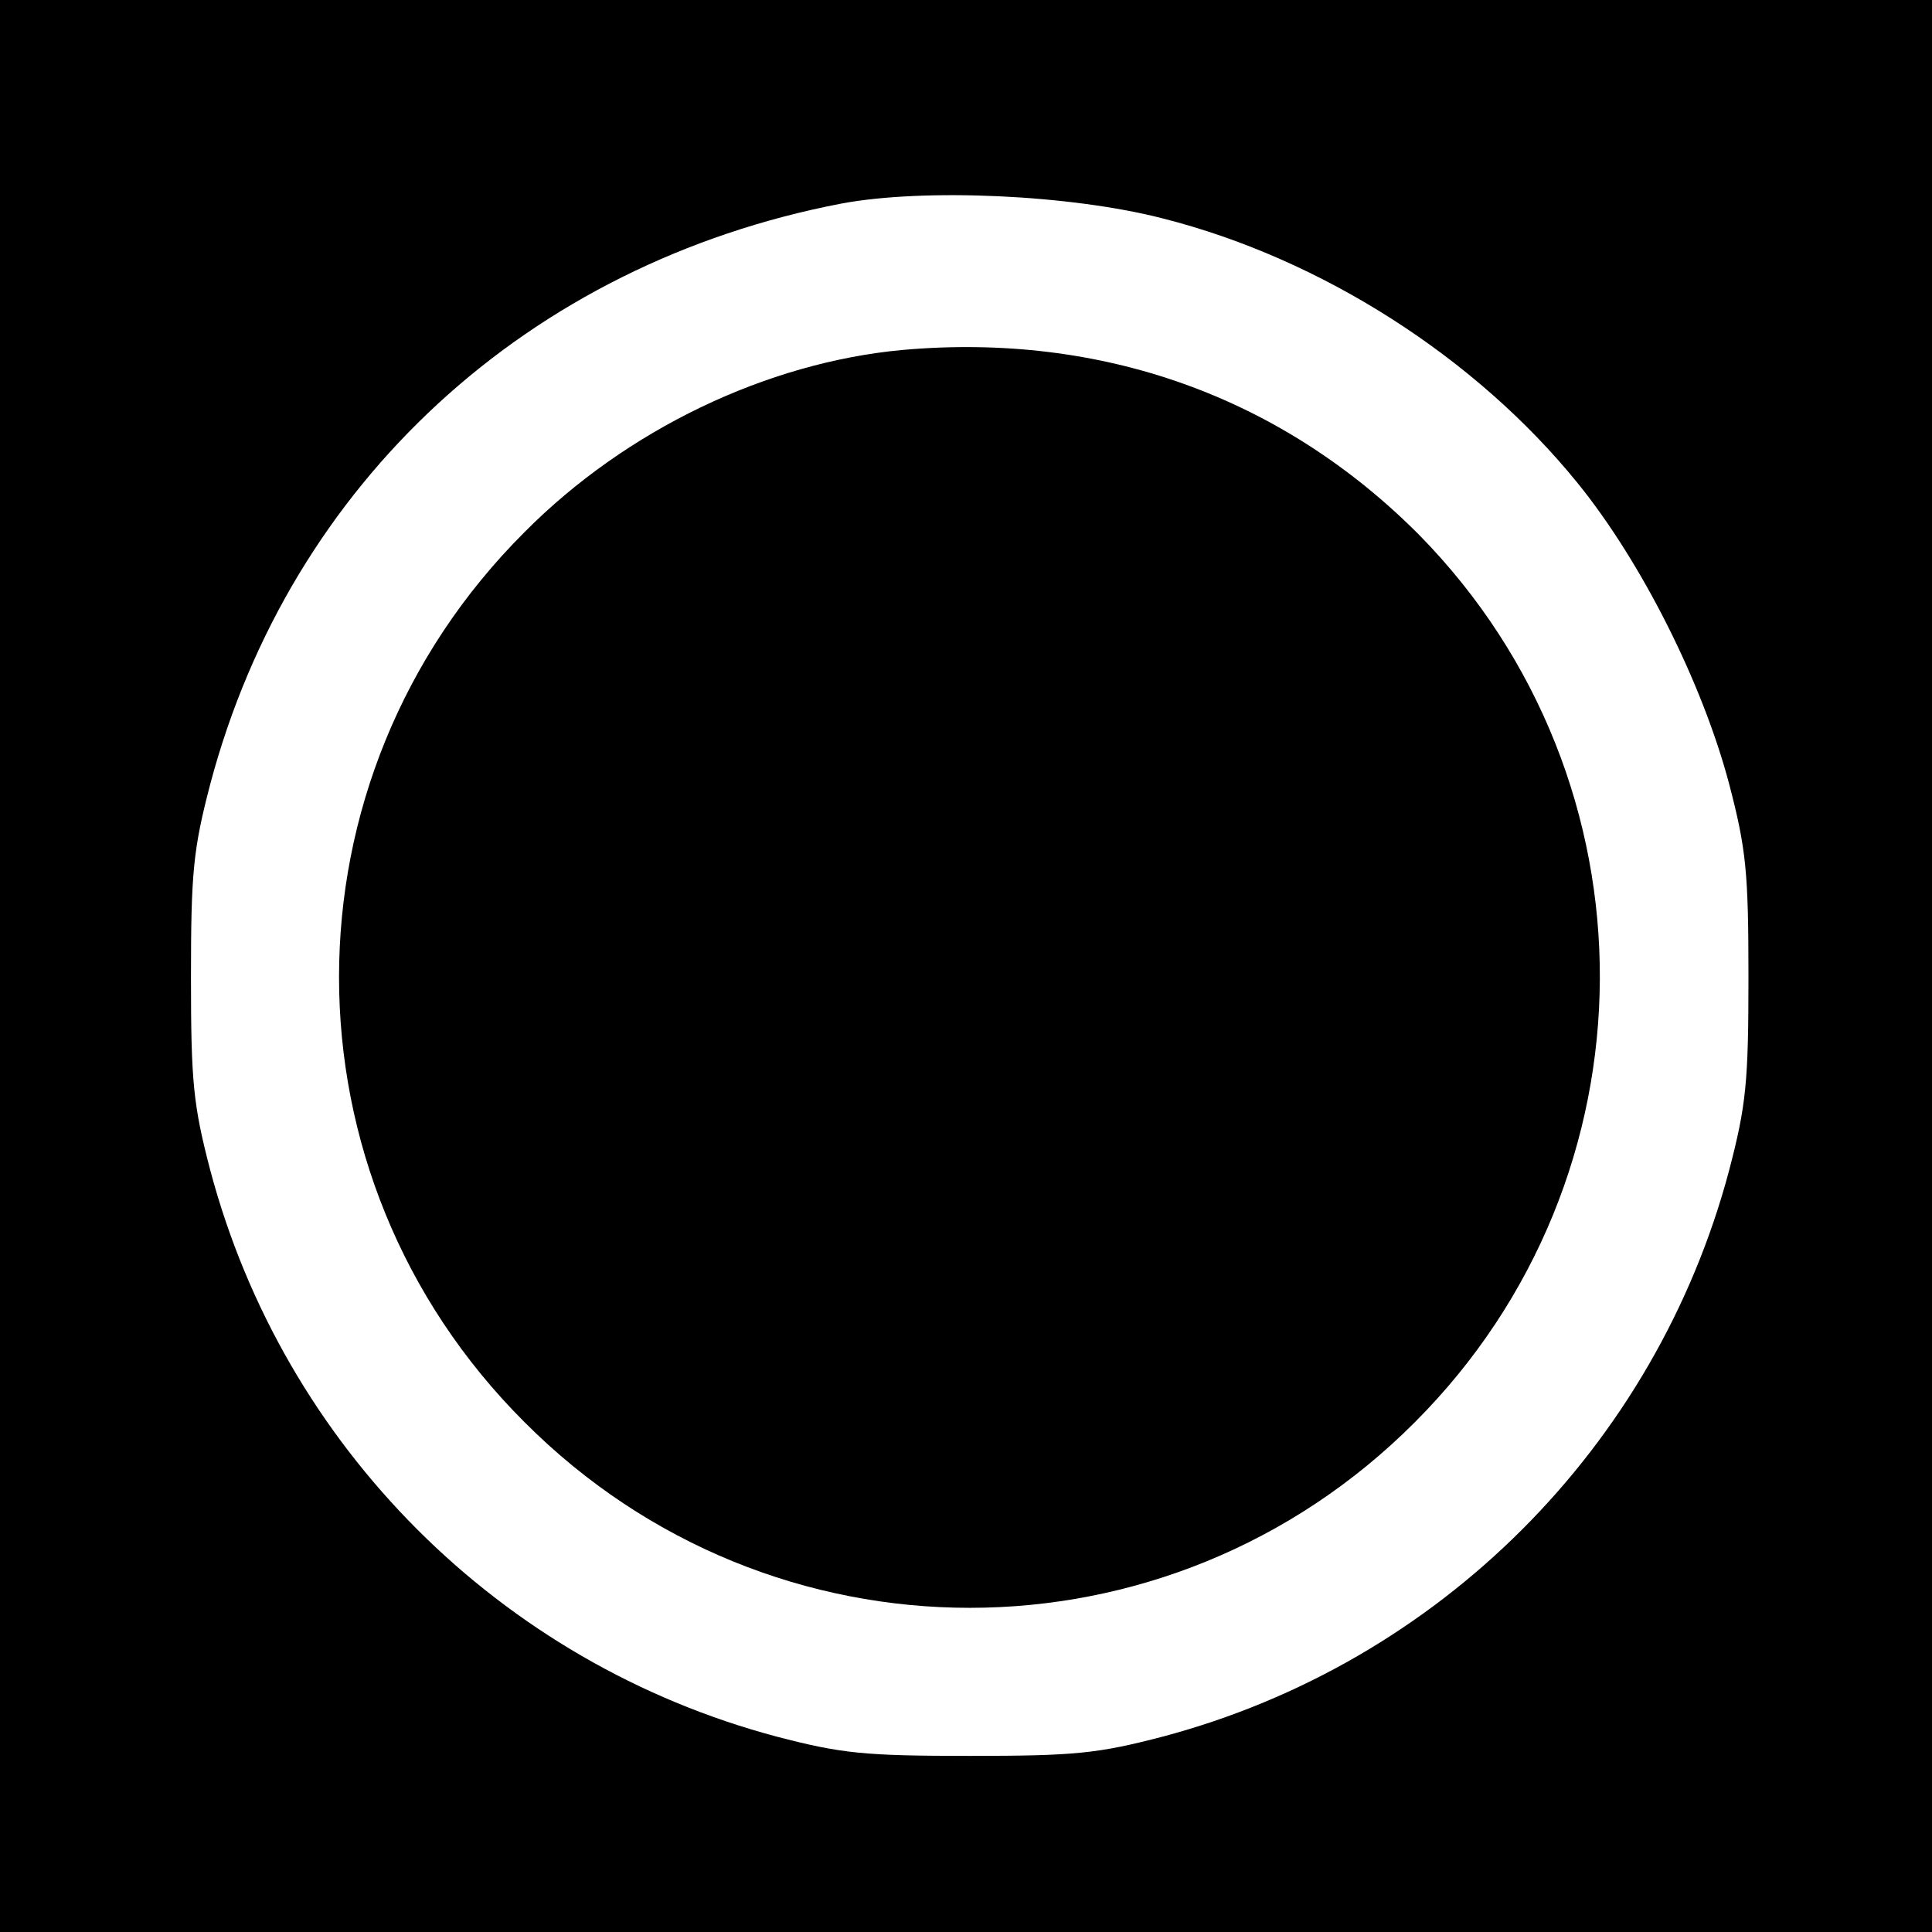
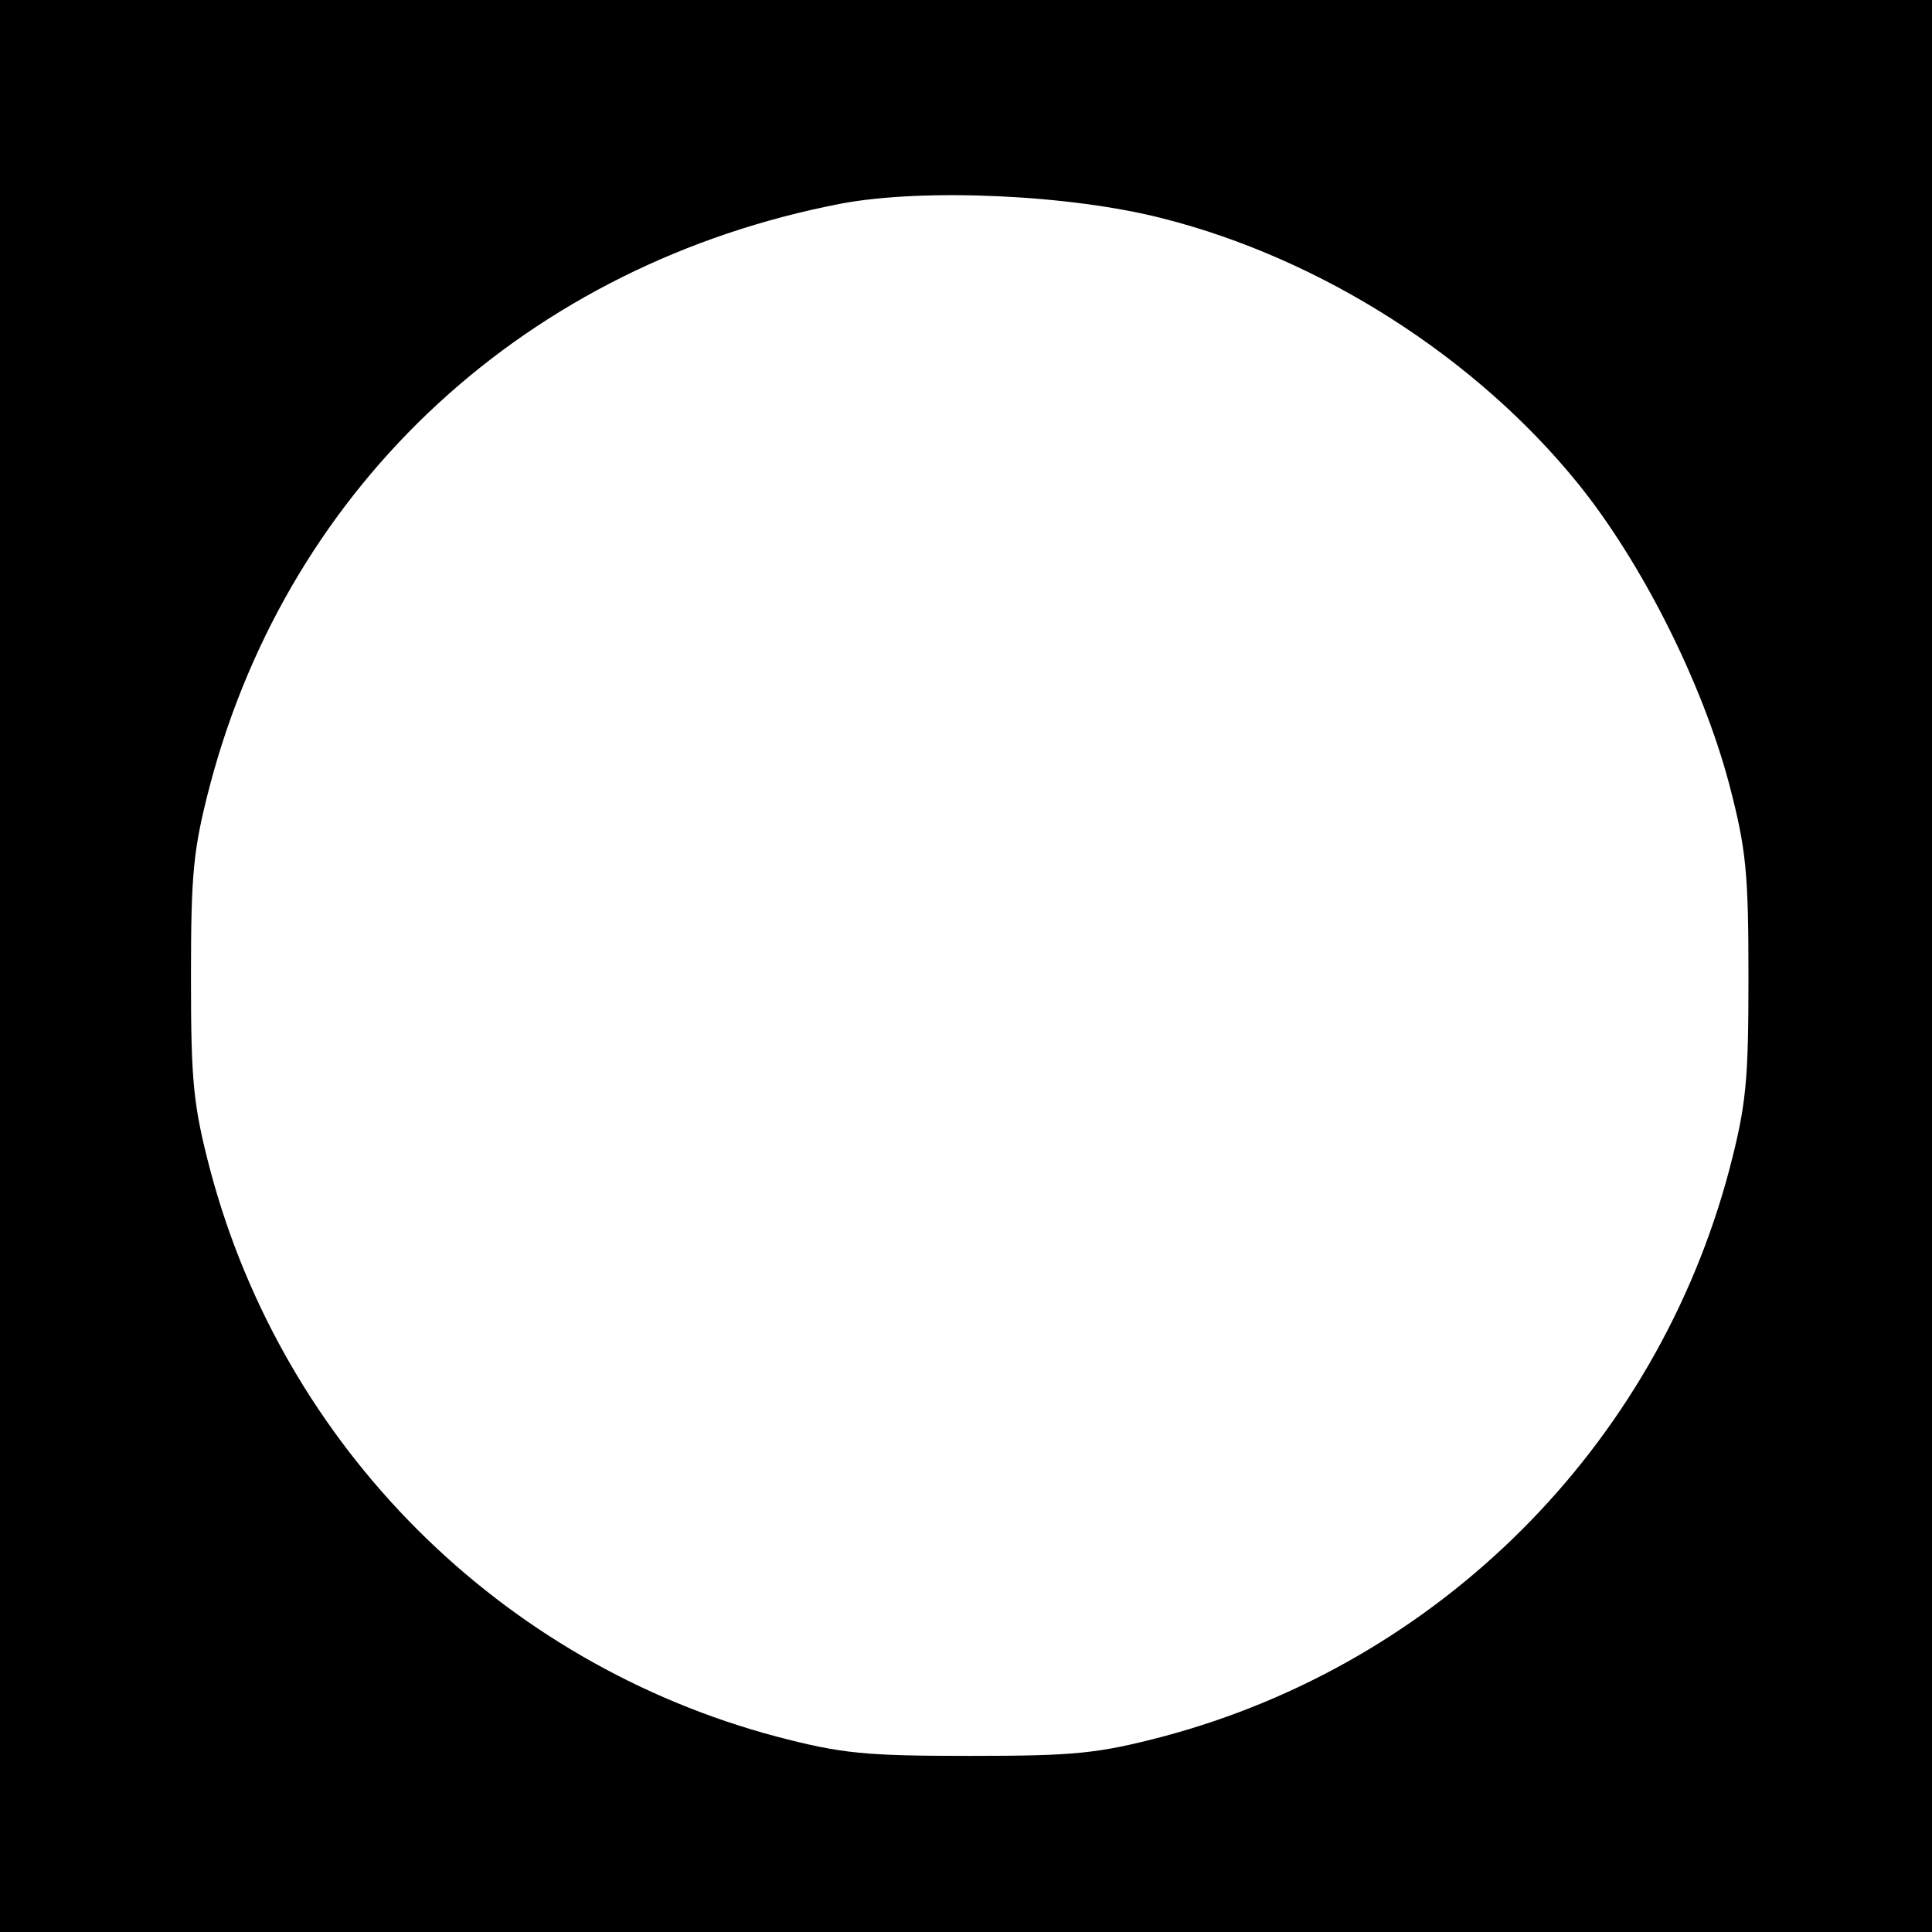
<svg xmlns="http://www.w3.org/2000/svg" version="1.0" width="260pt" height="260pt" viewBox="0 0 260 260" preserveAspectRatio="xMidYMid meet">
  <g transform="translate(0,260) scale(0.1,-0.1)" fill="#000000" stroke="none">
-     <path d="M0 1300 l0 -1300 1300 0 1300 0 0 1300 0 1300 -1300 0 -1300 0 0 -1300z m1565 1006 c213 -54 421 -187 558 -356 86 -106 168 -269 204 -405 23 -88 26 -119 26 -260 0 -141 -3 -172 -26 -260 -99 -372 -390 -663 -762 -762 -88 -23 -119 -26 -260 -26 -141 0 -172 3 -260 26 -372 99 -663 390 -762 762 -23 88 -26 119 -26 260 0 141 3 172 26 260 108 406 428 700 849 781 112 21 309 12 433 -20z" />
-     <path d="M1214 2129 c-182 -17 -371 -107 -508 -245 -333 -332 -333 -866 0 -1198 332 -333 866 -333 1198 0 330 330 332 862 6 1194 -185 186 -427 273 -696 249z" />
+     <path d="M0 1300 l0 -1300 1300 0 1300 0 0 1300 0 1300 -1300 0 -1300 0 0 -1300m1565 1006 c213 -54 421 -187 558 -356 86 -106 168 -269 204 -405 23 -88 26 -119 26 -260 0 -141 -3 -172 -26 -260 -99 -372 -390 -663 -762 -762 -88 -23 -119 -26 -260 -26 -141 0 -172 3 -260 26 -372 99 -663 390 -762 762 -23 88 -26 119 -26 260 0 141 3 172 26 260 108 406 428 700 849 781 112 21 309 12 433 -20z" />
  </g>
</svg>